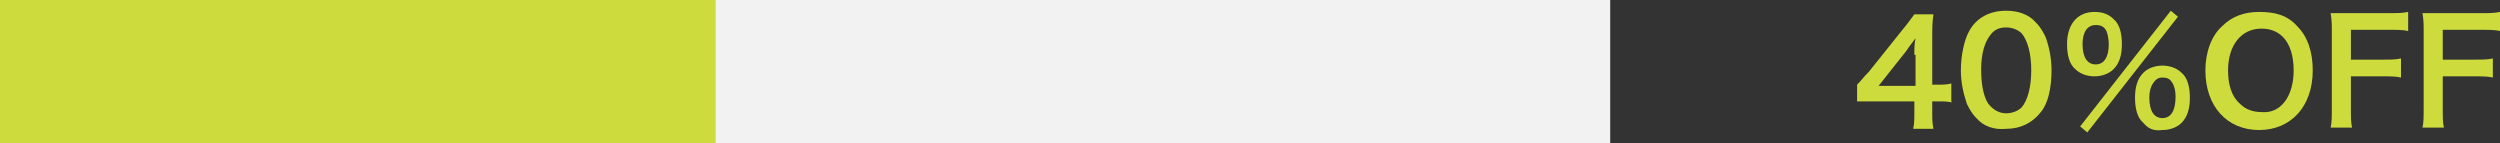
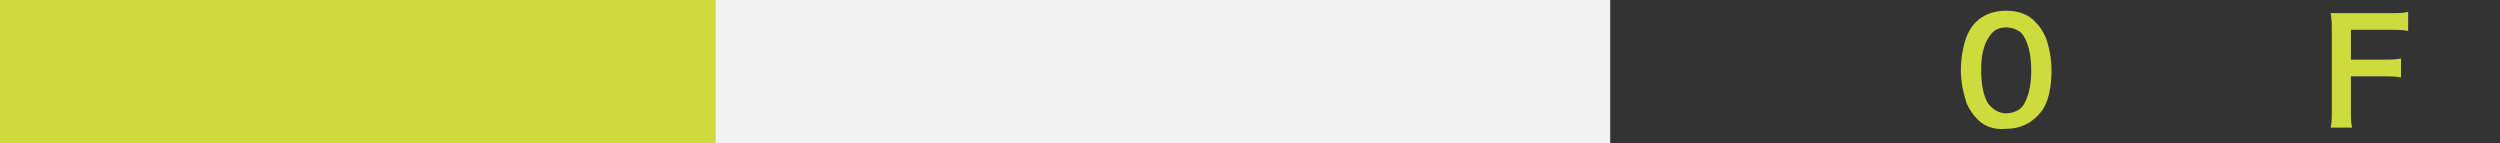
<svg xmlns="http://www.w3.org/2000/svg" version="1.1" id="レイヤー_1" x="0px" y="0px" viewBox="0 0 209.6 12" style="enable-background:new 0 0 209.6 12;" xml:space="preserve">
  <rect x="0" y="0" width="209.6" height="12" fill="#333333" stroke="none" />
  <style type="text/css">
	.st0{fill:#F2F2F2;}
	.st1{fill:#CDDC3C;}
</style>
  <g>
    <g>
      <rect x="0" class="st0" width="135" height="12" />
    </g>
    <g>
      <g>
        <g>
          <g>
-             <path class="st1" d="M163.7,8.6c-0.4-0.1-0.7-0.1-1.2-0.1H162v0.9c0,0.6,0,0.9,0.1,1.4h-1.7c0.1-0.4,0.1-0.8,0.1-1.4V8.5h-3.3       c-0.7,0-1.1,0-1.5,0V7.1c0.4-0.4,0.5-0.6,1-1.1l2.8-3.5c0.5-0.6,0.7-0.9,1-1.3h1.6c-0.1,0.7-0.1,1.1-0.1,2v3.9h0.4       c0.5,0,0.8,0,1.2-0.1V8.6z M160.5,4.6c0-0.6,0-0.9,0.1-1.4c-0.2,0.3-0.4,0.5-0.8,1.1l-2.3,2.9h3.1V4.6z" />
            <path class="st1" d="M165.7,9.9c-0.4-0.4-0.6-0.8-0.8-1.2c-0.3-0.9-0.5-1.8-0.5-2.8c0-1.3,0.3-2.6,0.7-3.3       c0.6-1.1,1.7-1.7,3.1-1.7c1,0,1.9,0.3,2.5,1c0.4,0.4,0.6,0.8,0.8,1.2c0.3,0.8,0.5,1.8,0.5,2.8c0,1.5-0.3,2.8-0.9,3.5       c-0.7,0.9-1.7,1.4-2.9,1.4C167.2,10.9,166.3,10.6,165.7,9.9z M169.5,9c0.5-0.6,0.8-1.7,0.8-3.1c0-1.4-0.3-2.5-0.8-3.1       c-0.3-0.3-0.8-0.5-1.3-0.5c-0.6,0-1,0.2-1.3,0.6c-0.5,0.6-0.8,1.6-0.8,2.9c0,1.3,0.2,2.3,0.6,2.9c0.4,0.5,0.9,0.8,1.5,0.8       C168.7,9.5,169.2,9.3,169.5,9z" />
-             <path class="st1" d="M174,5.8c-0.5-0.4-0.7-1.2-0.7-2.1c0-1.7,0.9-2.7,2.3-2.7c0.7,0,1.2,0.2,1.6,0.6c0.5,0.4,0.7,1.2,0.7,2.1       c0,0.9-0.2,1.6-0.7,2.1c-0.4,0.4-1,0.6-1.6,0.6C175,6.4,174.4,6.2,174,5.8z M182,0.9l0.6,0.5l-7.6,9.7l-0.6-0.5L182,0.9z        M174.6,3.7c0,1.1,0.4,1.7,1.1,1.7c0.7,0,1.1-0.6,1.1-1.7c0-0.4-0.1-0.9-0.2-1.1c-0.2-0.4-0.5-0.5-0.9-0.5       C175,2.1,174.6,2.7,174.6,3.7z M179.7,10.3c-0.5-0.4-0.7-1.2-0.7-2.1c0-0.9,0.2-1.6,0.7-2.1c0.4-0.4,1-0.6,1.6-0.6       s1.2,0.2,1.6,0.6c0.5,0.4,0.7,1.2,0.7,2.1c0,0.9-0.2,1.6-0.7,2.1c-0.4,0.4-1,0.6-1.6,0.6C180.6,11,180.1,10.8,179.7,10.3z        M180.5,7c-0.2,0.3-0.3,0.7-0.3,1.2c0,1.1,0.4,1.7,1.1,1.7c0.7,0,1.1-0.6,1.1-1.8c0-0.5-0.1-0.9-0.3-1.2       c-0.2-0.3-0.4-0.4-0.8-0.4S180.7,6.7,180.5,7z" />
-             <path class="st1" d="M192.6,2.2c0.9,0.9,1.3,2.2,1.3,3.7c0,3-1.8,5-4.5,5s-4.5-2-4.5-5c0-1.5,0.5-2.9,1.4-3.7       c0.8-0.8,1.8-1.2,3.1-1.2C190.8,1,191.8,1.3,192.6,2.2z M192.3,5.9c0-1.2-0.3-2.2-0.9-2.8c-0.5-0.5-1.1-0.7-1.8-0.7       c-1.7,0-2.8,1.4-2.8,3.5c0,1.2,0.3,2.2,1,2.8c0.5,0.5,1.1,0.7,1.9,0.7C191.2,9.5,192.3,8.1,192.3,5.9z" />
            <path class="st1" d="M197.1,9c0,0.9,0,1.3,0.1,1.7h-1.8c0.1-0.4,0.1-0.9,0.1-1.7V2.7c0-0.7,0-1-0.1-1.6c0.5,0,0.8,0,1.5,0h3.4       c0.8,0,1.1,0,1.6-0.1v1.6c-0.4-0.1-0.9-0.1-1.6-0.1h-3.2v2.5h2.6c0.7,0,1.2,0,1.6-0.1v1.6c-0.4-0.1-0.9-0.1-1.6-0.1h-2.6V9z" />
-             <path class="st1" d="M204.8,9c0,0.9,0,1.3,0.1,1.7h-1.8c0.1-0.4,0.1-0.9,0.1-1.7V2.7c0-0.7,0-1-0.1-1.6c0.5,0,0.8,0,1.5,0h3.4       c0.8,0,1.1,0,1.6-0.1v1.6c-0.4-0.1-0.9-0.1-1.6-0.1h-3.2v2.5h2.6c0.7,0,1.2,0,1.6-0.1v1.6c-0.4-0.1-0.9-0.1-1.6-0.1h-2.6V9z" />
          </g>
        </g>
      </g>
      <g>
        <rect x="0" class="st1" width="60" height="12" />
      </g>
    </g>
  </g>
</svg>